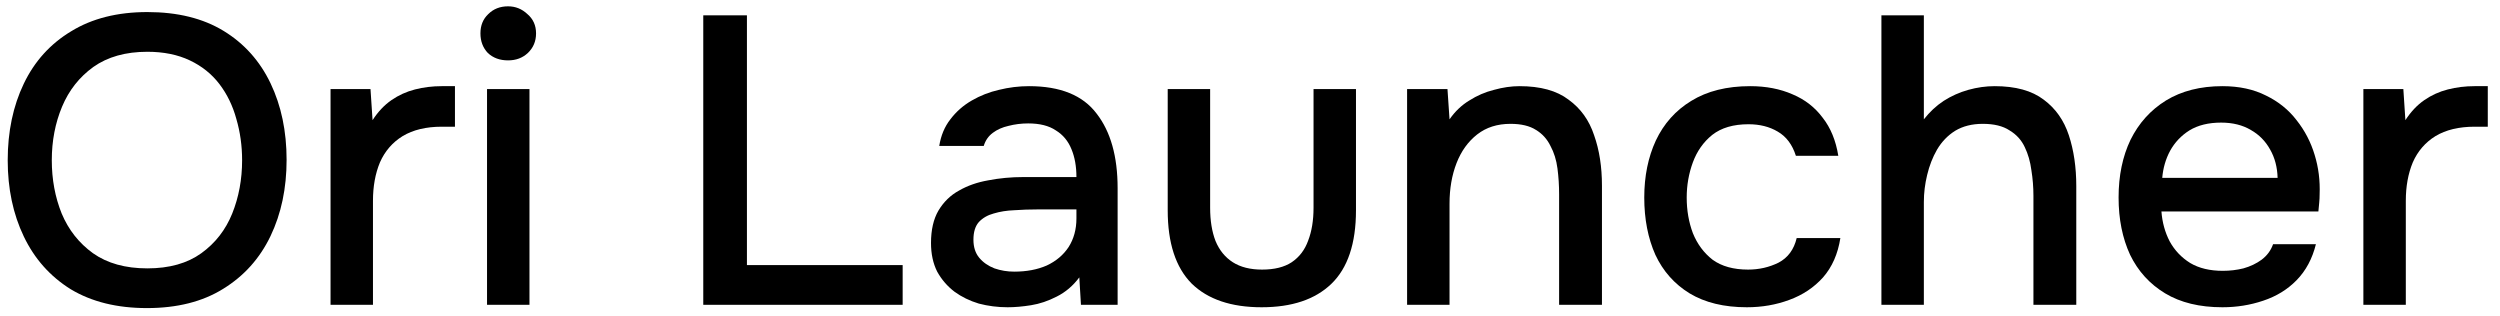
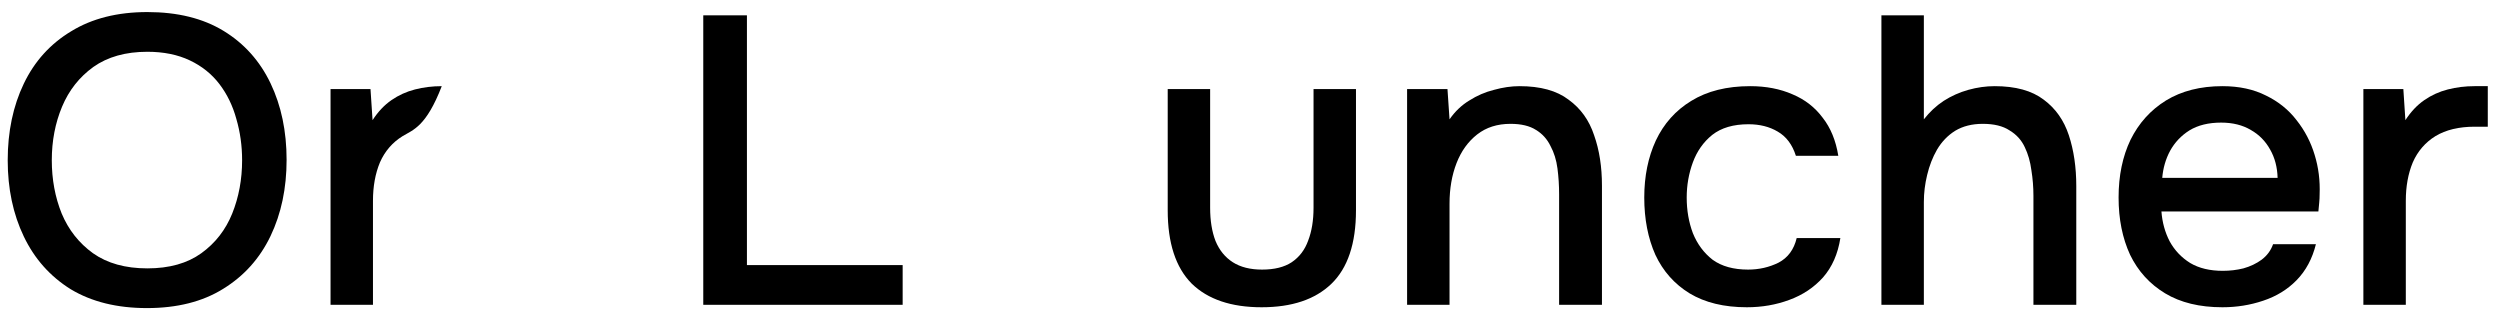
<svg xmlns="http://www.w3.org/2000/svg" width="166" height="21" viewBox="0 0 166 21" fill="none">
  <path d="M9.757 20.457C7.77 20.457 6.083 20.04 4.697 19.206C3.329 18.354 2.29 17.185 1.579 15.699C0.867 14.213 0.512 12.527 0.512 10.642C0.512 8.739 0.867 7.044 1.579 5.558C2.29 4.072 3.338 2.912 4.724 2.078C6.11 1.226 7.797 0.801 9.785 0.801C11.791 0.801 13.477 1.217 14.845 2.051C16.213 2.885 17.252 4.045 17.964 5.531C18.675 7.017 19.03 8.712 19.03 10.615C19.03 12.5 18.675 14.186 17.964 15.672C17.252 17.158 16.204 18.327 14.818 19.179C13.45 20.031 11.763 20.457 9.757 20.457ZM9.785 17.82C11.244 17.82 12.438 17.484 13.368 16.814C14.298 16.143 14.982 15.264 15.42 14.177C15.857 13.089 16.076 11.911 16.076 10.642C16.076 9.682 15.948 8.766 15.693 7.896C15.456 7.026 15.082 6.256 14.572 5.585C14.061 4.915 13.405 4.389 12.602 4.009C11.8 3.628 10.861 3.438 9.785 3.438C8.344 3.438 7.15 3.773 6.201 4.444C5.271 5.114 4.578 5.993 4.122 7.081C3.667 8.168 3.439 9.355 3.439 10.642C3.439 11.911 3.657 13.089 4.095 14.177C4.551 15.264 5.244 16.143 6.174 16.814C7.122 17.484 8.326 17.82 9.785 17.82Z" fill="#CFCDD1" style="fill:#CFCDD1;fill:color(display-p3 0.812 0.804 0.82);fill-opacity:1;" />
-   <path d="M21.948 20.239V5.912H24.601L24.738 7.978C25.102 7.416 25.522 6.972 25.996 6.646C26.47 6.319 26.99 6.084 27.555 5.939C28.121 5.794 28.713 5.721 29.333 5.721C29.497 5.721 29.652 5.721 29.798 5.721C29.944 5.721 30.081 5.721 30.209 5.721V8.413H29.333C28.294 8.413 27.428 8.621 26.735 9.038C26.06 9.455 25.558 10.035 25.23 10.778C24.92 11.521 24.765 12.373 24.765 13.334V20.239H21.948Z" fill="#CFCDD1" style="fill:#CFCDD1;fill:color(display-p3 0.812 0.804 0.82);fill-opacity:1;" />
-   <path d="M32.339 20.239V5.912H35.157V20.239H32.339ZM33.734 4.009C33.187 4.009 32.74 3.845 32.394 3.519C32.066 3.175 31.901 2.74 31.901 2.214C31.901 1.689 32.075 1.263 32.421 0.936C32.768 0.592 33.205 0.42 33.734 0.42C34.226 0.42 34.655 0.592 35.02 0.936C35.403 1.263 35.594 1.689 35.594 2.214C35.594 2.74 35.412 3.175 35.047 3.519C34.701 3.845 34.263 4.009 33.734 4.009Z" fill="#CFCDD1" style="fill:#CFCDD1;fill:color(display-p3 0.812 0.804 0.82);fill-opacity:1;" />
+   <path d="M21.948 20.239V5.912H24.601L24.738 7.978C25.102 7.416 25.522 6.972 25.996 6.646C26.47 6.319 26.99 6.084 27.555 5.939C28.121 5.794 28.713 5.721 29.333 5.721C29.497 5.721 29.652 5.721 29.798 5.721C29.944 5.721 30.081 5.721 30.209 5.721H29.333C28.294 8.413 27.428 8.621 26.735 9.038C26.06 9.455 25.558 10.035 25.23 10.778C24.92 11.521 24.765 12.373 24.765 13.334V20.239H21.948Z" fill="#CFCDD1" style="fill:#CFCDD1;fill:color(display-p3 0.812 0.804 0.82);fill-opacity:1;" />
  <path d="M46.697 20.239V1.018H49.596V17.602H59.936V20.239H46.697Z" fill="#CFCDD1" style="fill:#CFCDD1;fill:color(display-p3 0.812 0.804 0.82);fill-opacity:1;" />
-   <path d="M66.906 20.402C66.25 20.402 65.612 20.321 64.992 20.158C64.39 19.976 63.852 19.714 63.378 19.369C62.904 19.007 62.521 18.563 62.229 18.037C61.955 17.493 61.819 16.859 61.819 16.134C61.819 15.264 61.983 14.548 62.311 13.986C62.657 13.406 63.113 12.962 63.679 12.654C64.244 12.328 64.891 12.101 65.621 11.974C66.368 11.829 67.144 11.757 67.946 11.757H71.475C71.475 11.05 71.365 10.434 71.146 9.908C70.927 9.364 70.581 8.948 70.107 8.658C69.651 8.349 69.04 8.195 68.274 8.195C67.818 8.195 67.381 8.25 66.961 8.359C66.56 8.449 66.213 8.603 65.922 8.821C65.63 9.038 65.429 9.328 65.32 9.691H62.366C62.475 9.002 62.721 8.413 63.104 7.924C63.487 7.416 63.961 6.999 64.527 6.673C65.092 6.347 65.694 6.111 66.332 5.966C66.989 5.803 67.654 5.721 68.329 5.721C70.408 5.721 71.903 6.329 72.815 7.543C73.745 8.739 74.21 10.389 74.21 12.491V20.239H71.775L71.666 18.418C71.247 18.98 70.745 19.405 70.162 19.695C69.596 19.985 69.031 20.176 68.466 20.266C67.9 20.357 67.381 20.402 66.906 20.402ZM67.344 18.037C68.165 18.037 68.885 17.901 69.505 17.629C70.125 17.339 70.608 16.931 70.955 16.406C71.301 15.862 71.475 15.228 71.475 14.503V13.905H68.903C68.374 13.905 67.855 13.923 67.344 13.959C66.852 13.977 66.396 14.05 65.976 14.177C65.575 14.285 65.247 14.476 64.992 14.748C64.755 15.019 64.636 15.409 64.636 15.916C64.636 16.406 64.764 16.805 65.019 17.113C65.274 17.421 65.612 17.657 66.031 17.82C66.451 17.965 66.888 18.037 67.344 18.037Z" fill="#CFCDD1" style="fill:#CFCDD1;fill:color(display-p3 0.812 0.804 0.82);fill-opacity:1;" />
  <path d="M83.773 20.402C81.749 20.402 80.198 19.877 79.123 18.826C78.065 17.756 77.536 16.134 77.536 13.959V5.912H80.353V13.796C80.353 14.648 80.472 15.382 80.709 15.998C80.964 16.614 81.347 17.085 81.858 17.412C82.369 17.738 83.016 17.901 83.8 17.901C84.621 17.901 85.277 17.738 85.77 17.412C86.28 17.067 86.645 16.587 86.864 15.971C87.101 15.355 87.219 14.63 87.219 13.796V5.912H90.037V13.959C90.037 16.17 89.49 17.802 88.396 18.853C87.32 19.886 85.779 20.402 83.773 20.402Z" fill="#CFCDD1" style="fill:#CFCDD1;fill:color(display-p3 0.812 0.804 0.82);fill-opacity:1;" />
  <path d="M93.431 20.239V5.912H96.112L96.249 7.924C96.614 7.398 97.051 6.981 97.562 6.673C98.073 6.347 98.62 6.111 99.203 5.966C99.787 5.803 100.352 5.721 100.899 5.721C102.285 5.721 103.37 6.02 104.154 6.619C104.957 7.199 105.522 7.987 105.85 8.984C106.197 9.963 106.37 11.077 106.37 12.328V20.239H103.525V12.899C103.525 12.319 103.489 11.748 103.416 11.186C103.343 10.624 103.188 10.126 102.951 9.691C102.732 9.238 102.413 8.884 101.993 8.63C101.574 8.359 101.009 8.223 100.297 8.223C99.422 8.223 98.683 8.458 98.082 8.929C97.48 9.401 97.024 10.035 96.714 10.832C96.404 11.63 96.249 12.527 96.249 13.524V20.239H93.431Z" fill="#CFCDD1" style="fill:#CFCDD1;fill:color(display-p3 0.812 0.804 0.82);fill-opacity:1;" />
  <path d="M115.99 20.402C114.477 20.402 113.209 20.094 112.188 19.478C111.185 18.862 110.428 18.01 109.918 16.922C109.426 15.817 109.179 14.548 109.179 13.116C109.179 11.703 109.435 10.443 109.945 9.337C110.474 8.214 111.258 7.334 112.298 6.7C113.355 6.048 114.659 5.721 116.209 5.721C117.267 5.721 118.206 5.903 119.027 6.265C119.847 6.609 120.513 7.126 121.024 7.815C121.552 8.485 121.899 9.328 122.063 10.343H119.246C119.009 9.6 118.607 9.065 118.042 8.739C117.495 8.413 116.848 8.25 116.1 8.25C115.097 8.25 114.295 8.485 113.693 8.957C113.109 9.428 112.681 10.035 112.407 10.778C112.134 11.521 111.997 12.301 111.997 13.116C111.997 13.968 112.134 14.757 112.407 15.482C112.699 16.206 113.137 16.796 113.72 17.249C114.322 17.684 115.106 17.901 116.073 17.901C116.802 17.901 117.477 17.747 118.097 17.439C118.717 17.113 119.118 16.569 119.3 15.808H122.2C122.036 16.859 121.653 17.729 121.051 18.418C120.449 19.088 119.702 19.587 118.808 19.913C117.933 20.239 116.993 20.402 115.99 20.402Z" fill="#CFCDD1" style="fill:#CFCDD1;fill:color(display-p3 0.812 0.804 0.82);fill-opacity:1;" />
  <path d="M124.926 20.239V1.018H127.744V7.924C128.126 7.434 128.564 7.026 129.057 6.7C129.567 6.374 130.114 6.129 130.698 5.966C131.281 5.803 131.865 5.721 132.448 5.721C133.834 5.721 134.919 6.02 135.704 6.619C136.488 7.199 137.044 7.987 137.372 8.984C137.7 9.981 137.865 11.104 137.865 12.355V20.239H135.02V13.008C135.02 12.428 134.974 11.857 134.883 11.295C134.81 10.733 134.664 10.225 134.445 9.772C134.226 9.301 133.889 8.929 133.433 8.658C132.996 8.368 132.403 8.223 131.655 8.223C130.944 8.223 130.333 8.377 129.822 8.685C129.33 8.993 128.929 9.41 128.619 9.935C128.327 10.443 128.108 11.005 127.962 11.621C127.816 12.219 127.744 12.817 127.744 13.415V20.239H124.926Z" fill="#CFCDD1" style="fill:#CFCDD1;fill:color(display-p3 0.812 0.804 0.82);fill-opacity:1;" />
  <path d="M147.567 20.402C146.054 20.402 144.786 20.094 143.765 19.478C142.744 18.862 141.969 18.01 141.44 16.922C140.929 15.817 140.674 14.548 140.674 13.116C140.674 11.666 140.938 10.389 141.467 9.283C142.014 8.177 142.798 7.307 143.82 6.673C144.859 6.039 146.108 5.721 147.567 5.721C148.68 5.721 149.646 5.93 150.467 6.347C151.287 6.745 151.962 7.289 152.491 7.978C153.038 8.667 153.439 9.437 153.694 10.289C153.95 11.123 154.059 11.992 154.023 12.899C154.023 13.098 154.014 13.288 153.995 13.47C153.977 13.651 153.959 13.841 153.941 14.041H143.519C143.573 14.766 143.756 15.427 144.066 16.025C144.394 16.623 144.85 17.104 145.433 17.466C146.017 17.811 146.737 17.983 147.594 17.983C148.069 17.983 148.525 17.928 148.962 17.82C149.418 17.693 149.819 17.502 150.166 17.249C150.53 16.977 150.786 16.632 150.932 16.215H153.776C153.539 17.176 153.111 17.974 152.491 18.608C151.889 19.224 151.15 19.677 150.275 19.967C149.418 20.257 148.515 20.402 147.567 20.402ZM143.573 11.811H151.233C151.214 11.104 151.05 10.479 150.74 9.935C150.43 9.373 150.002 8.938 149.455 8.63C148.907 8.304 148.251 8.141 147.485 8.141C146.646 8.141 145.944 8.313 145.379 8.658C144.832 9.002 144.403 9.455 144.093 10.017C143.801 10.561 143.628 11.159 143.573 11.811Z" fill="#CFCDD1" style="fill:#CFCDD1;fill:color(display-p3 0.812 0.804 0.82);fill-opacity:1;" />
  <path d="M156.928 20.239V5.912H159.582L159.718 7.978C160.083 7.416 160.502 6.972 160.977 6.646C161.451 6.319 161.97 6.084 162.536 5.939C163.101 5.794 163.694 5.721 164.314 5.721C164.478 5.721 164.633 5.721 164.779 5.721C164.925 5.721 165.061 5.721 165.189 5.721V8.413H164.314C163.274 8.413 162.408 8.621 161.715 9.038C161.04 9.455 160.539 10.035 160.211 10.778C159.901 11.521 159.746 12.373 159.746 13.334V20.239H156.928Z" fill="#CFCDD1" style="fill:#CFCDD1;fill:color(display-p3 0.812 0.804 0.82);fill-opacity:1;" />
</svg>